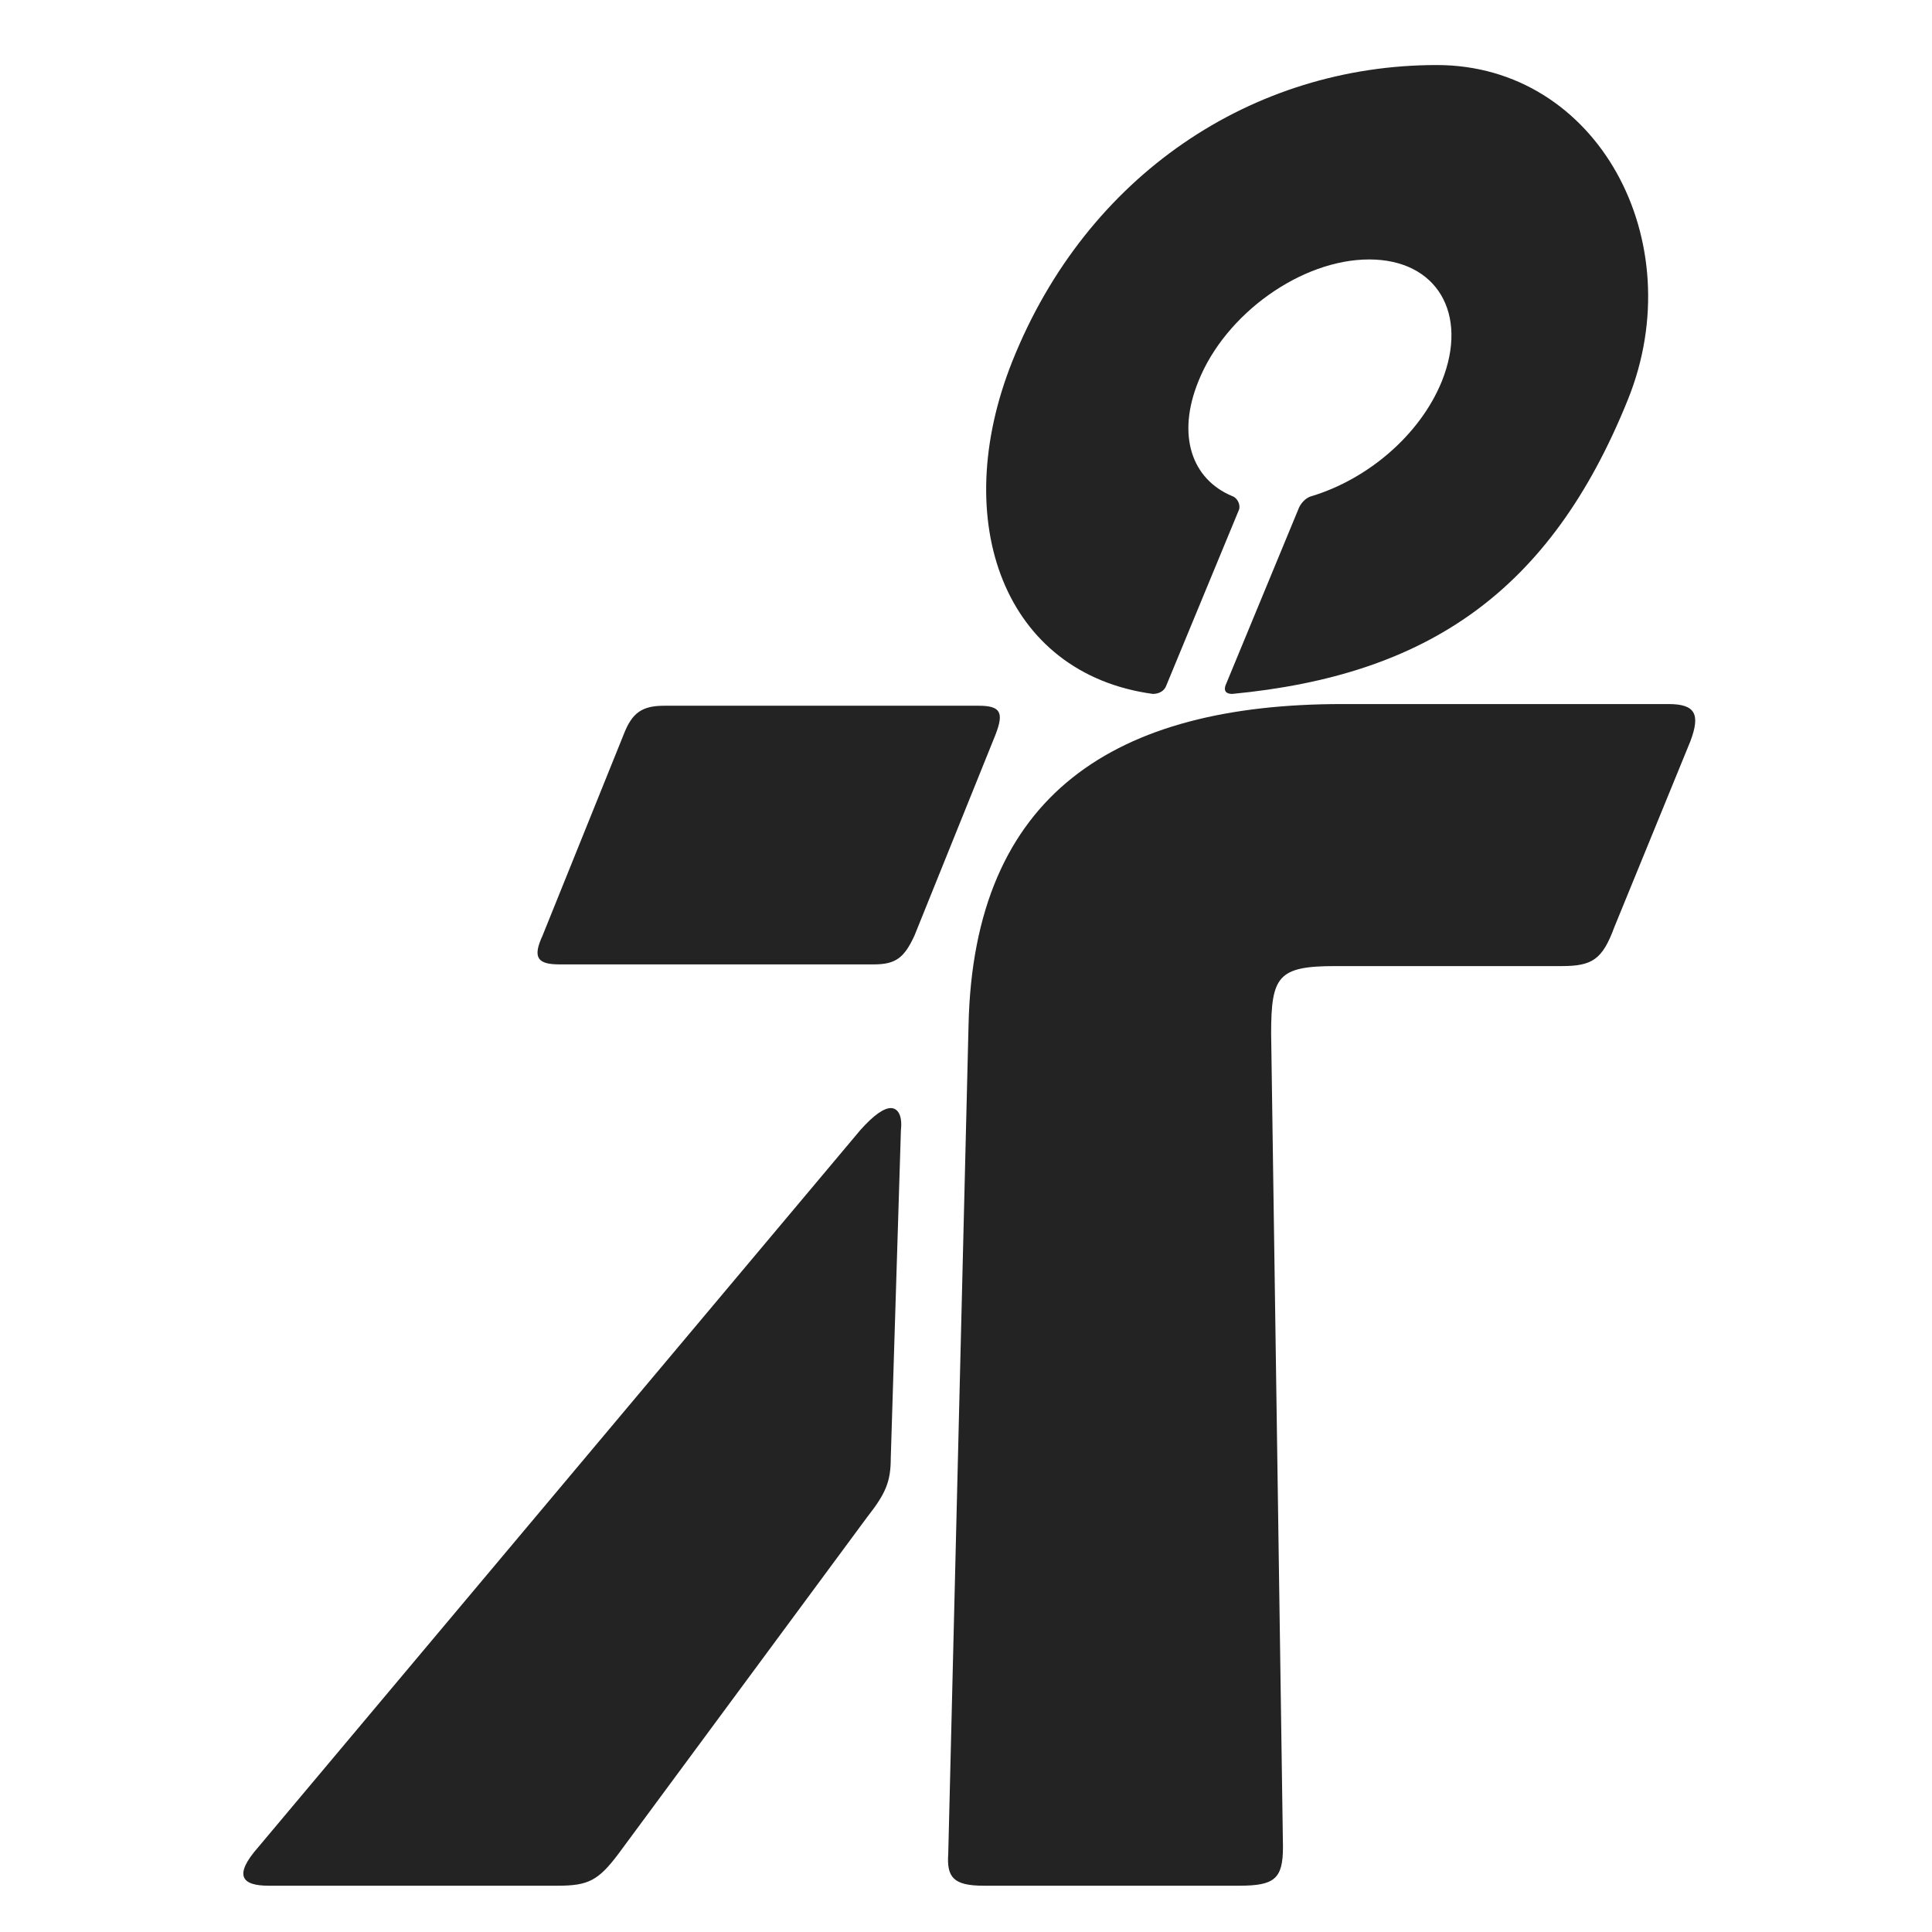
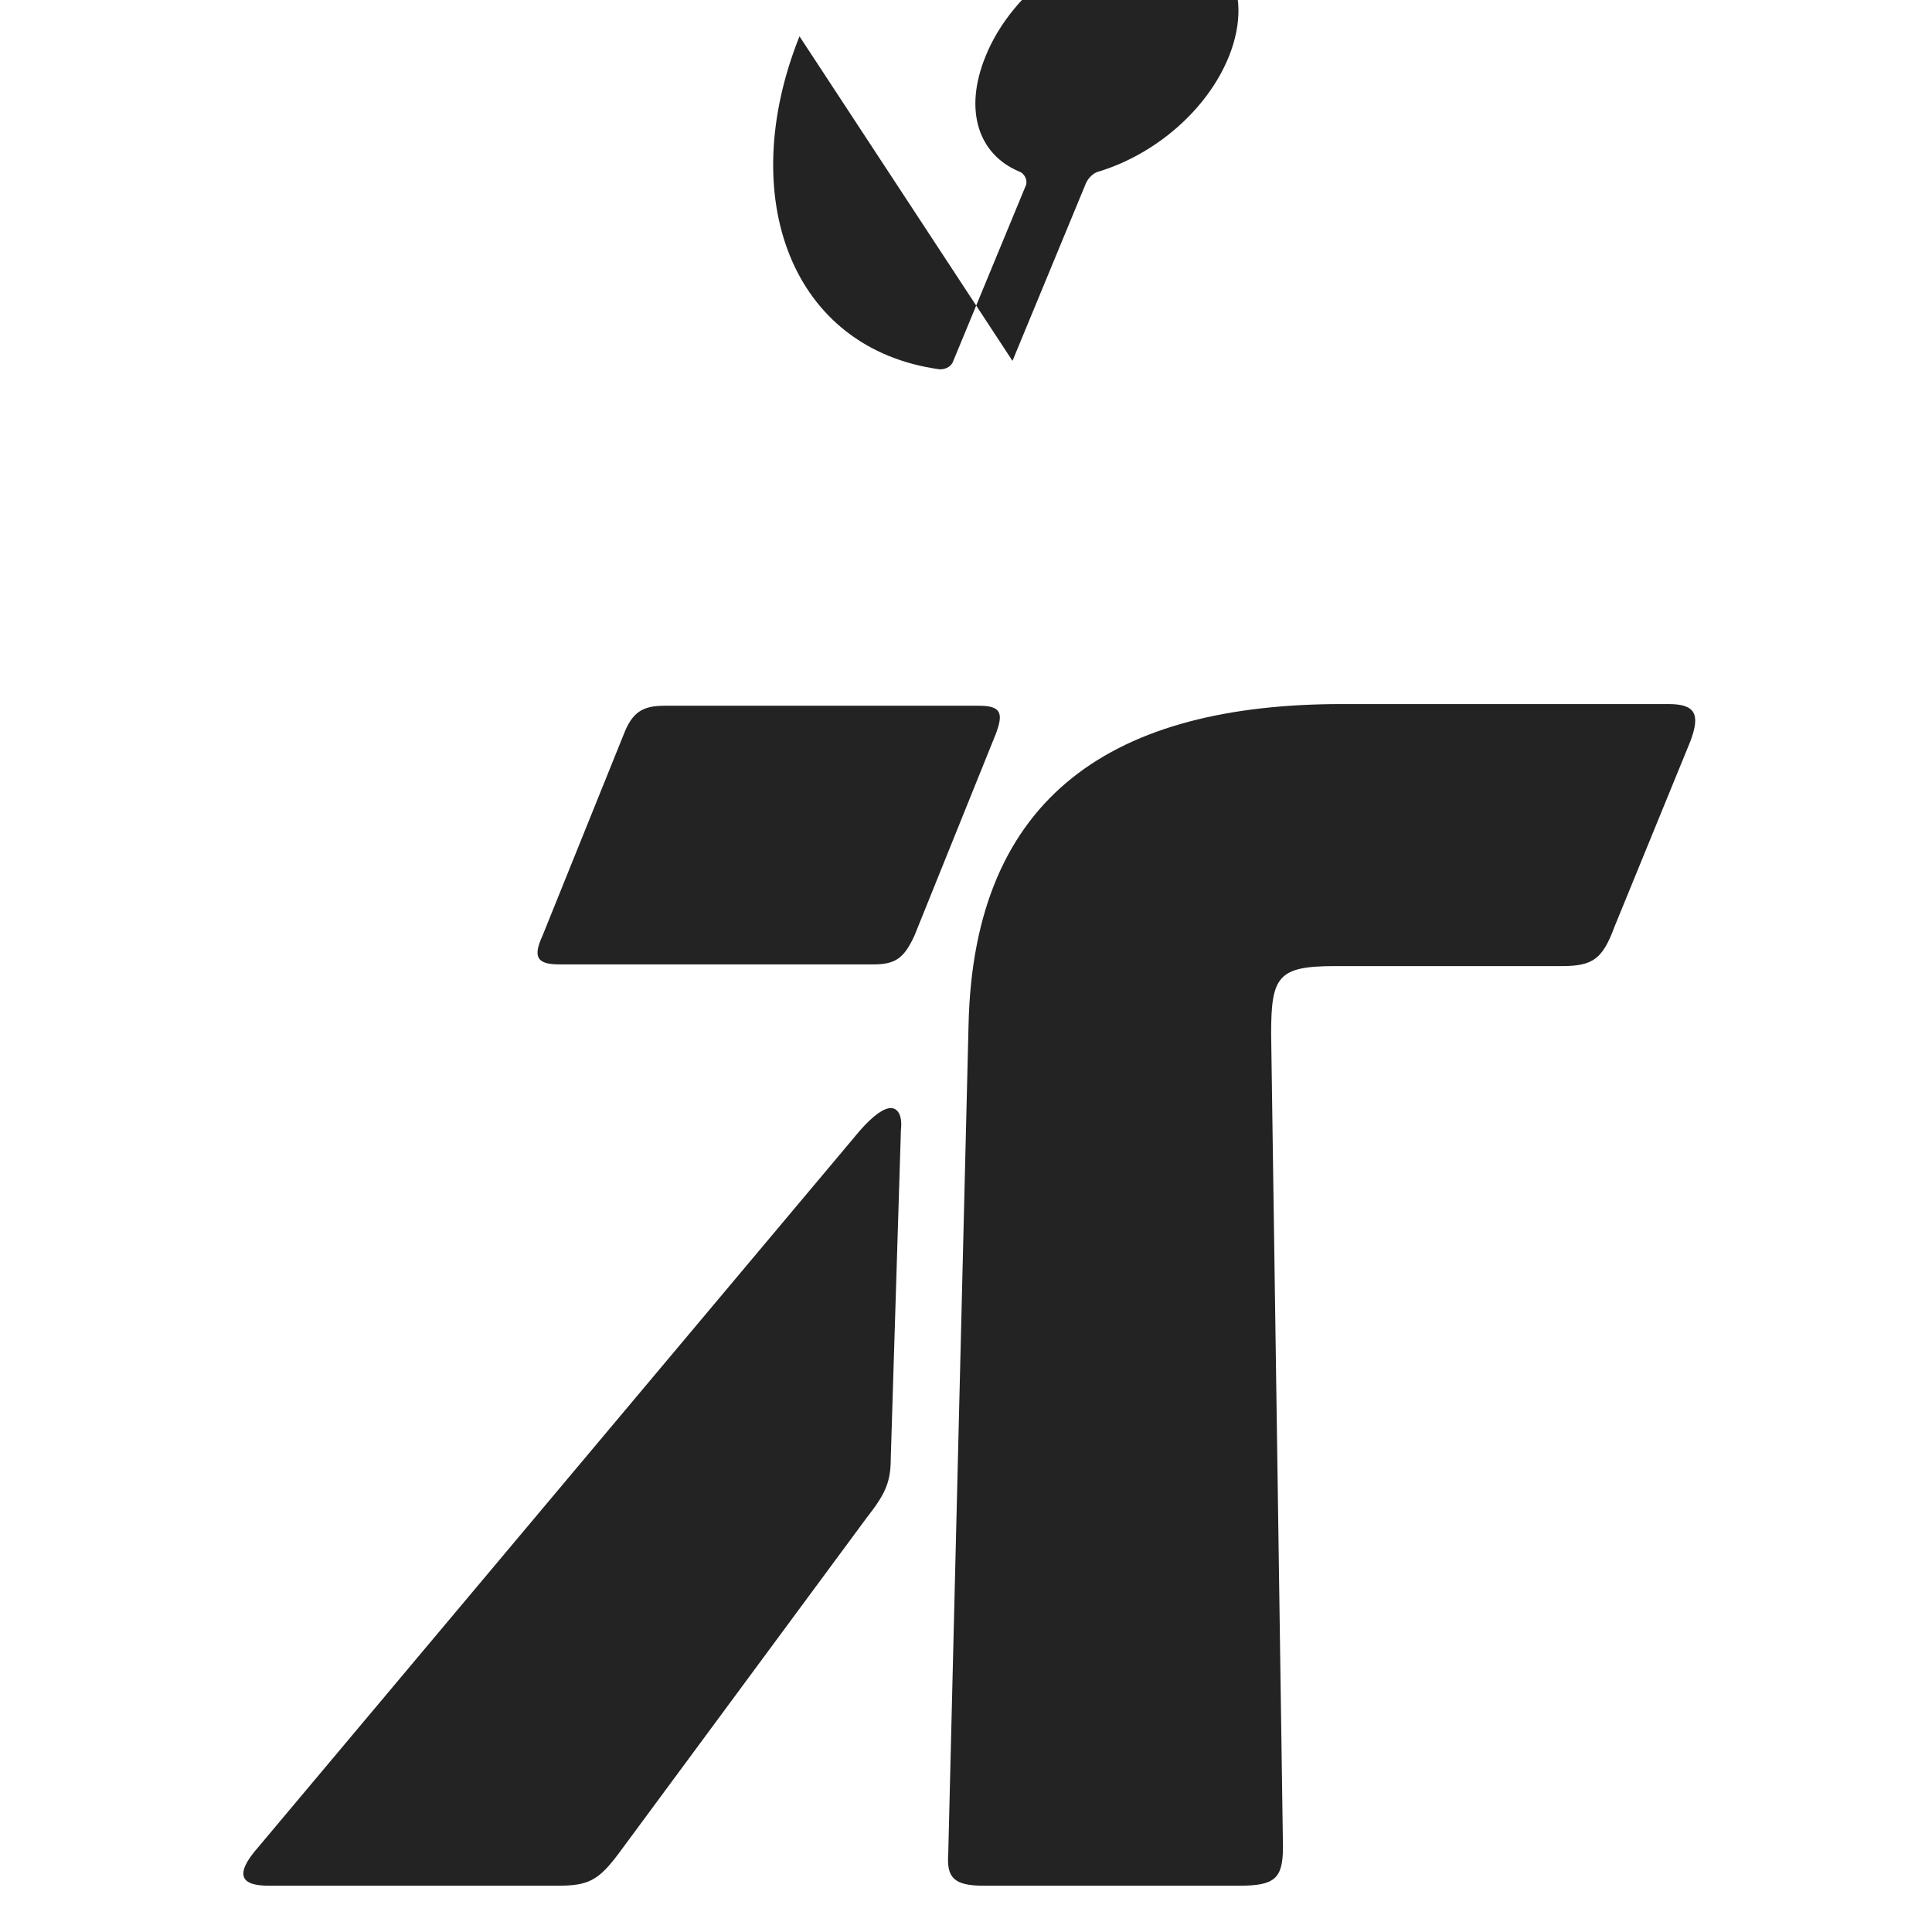
<svg xmlns="http://www.w3.org/2000/svg" id="a" data-name="Layer 1" viewBox="0 0 480 480">
  <defs>
    <style> .b { fill: #232323; stroke-width: 0px; } </style>
  </defs>
-   <path class="b" d="M64.23,458.84l149.52-178.08c3.36-3.78,5.88-5.46,7.56-5.46s2.94,1.68,2.52,5.46l-2.52,81.48c0,5.88-1.26,8.82-5.88,14.7l-61.74,83.58c-5.04,6.72-7.56,7.98-15.12,7.98h-71.82c-6.72,0-8.82-2.52-2.52-9.66ZM134.79,232.46l20.16-49.98c2.1-5.46,4.62-7.14,10.08-7.14h78.12c5.46,0,6.3,1.68,4.2,7.14l-20.16,49.98c-2.52,5.46-4.62,7.14-10.08,7.14h-78.12c-5.46,0-6.72-1.68-4.2-7.14ZM235.59,460.52l5.04-205.8c1.26-57.54,36.54-79.8,92.82-79.8h81.06c6.72,0,7.98,2.52,5.46,9.24l-18.9,46.2c-2.94,7.98-5.46,9.66-13.02,9.66h-56.28c-14.28,0-15.96,2.52-15.96,16.8l2.94,202.02c0,7.98-2.1,9.66-10.92,9.66h-63.42c-7.56,0-9.24-2.1-8.82-7.98ZM251.55,89.66c18.48-46.2,59.64-73.5,105.42-73.5,39.9,0,63.42,43.68,47.46,83.16-19.32,47.88-49.98,68.46-98.28,73.08-1.68,0-2.1-.84-1.68-2.1l18.06-43.68c.42-1.26,1.68-2.94,3.36-3.36,13.86-4.2,26.88-15.12,32.34-28.56,6.72-16.8-1.26-30.24-18.06-30.24s-35.7,13.44-42.42,30.24c-5.46,13.44-1.68,24.36,8.4,28.56,1.26.42,2.1,2.1,1.68,3.36l-18.06,43.68c-.42,1.26-1.68,2.1-3.36,2.1-36.96-5.04-50.82-42.84-34.86-82.74Z" />
+   <path class="b" d="M64.23,458.84l149.52-178.08c3.36-3.78,5.88-5.46,7.56-5.46s2.94,1.68,2.52,5.46l-2.52,81.48c0,5.88-1.26,8.82-5.88,14.7l-61.74,83.58c-5.04,6.72-7.56,7.98-15.12,7.98h-71.82c-6.72,0-8.82-2.52-2.52-9.66ZM134.79,232.46l20.16-49.98c2.1-5.46,4.62-7.14,10.08-7.14h78.12c5.46,0,6.3,1.68,4.2,7.14l-20.16,49.98c-2.52,5.46-4.62,7.14-10.08,7.14h-78.12c-5.46,0-6.72-1.68-4.2-7.14ZM235.59,460.52l5.04-205.8c1.26-57.54,36.54-79.8,92.82-79.8h81.06c6.72,0,7.98,2.52,5.46,9.24l-18.9,46.2c-2.94,7.98-5.46,9.66-13.02,9.66h-56.28c-14.28,0-15.96,2.52-15.96,16.8l2.94,202.02c0,7.98-2.1,9.66-10.92,9.66h-63.42c-7.56,0-9.24-2.1-8.82-7.98ZM251.55,89.66l18.06-43.68c.42-1.26,1.68-2.94,3.36-3.36,13.86-4.2,26.88-15.12,32.34-28.56,6.72-16.8-1.26-30.24-18.06-30.24s-35.7,13.44-42.42,30.24c-5.46,13.44-1.68,24.36,8.4,28.56,1.26.42,2.1,2.1,1.68,3.36l-18.06,43.68c-.42,1.26-1.68,2.1-3.36,2.1-36.96-5.04-50.82-42.84-34.86-82.74Z" />
</svg>